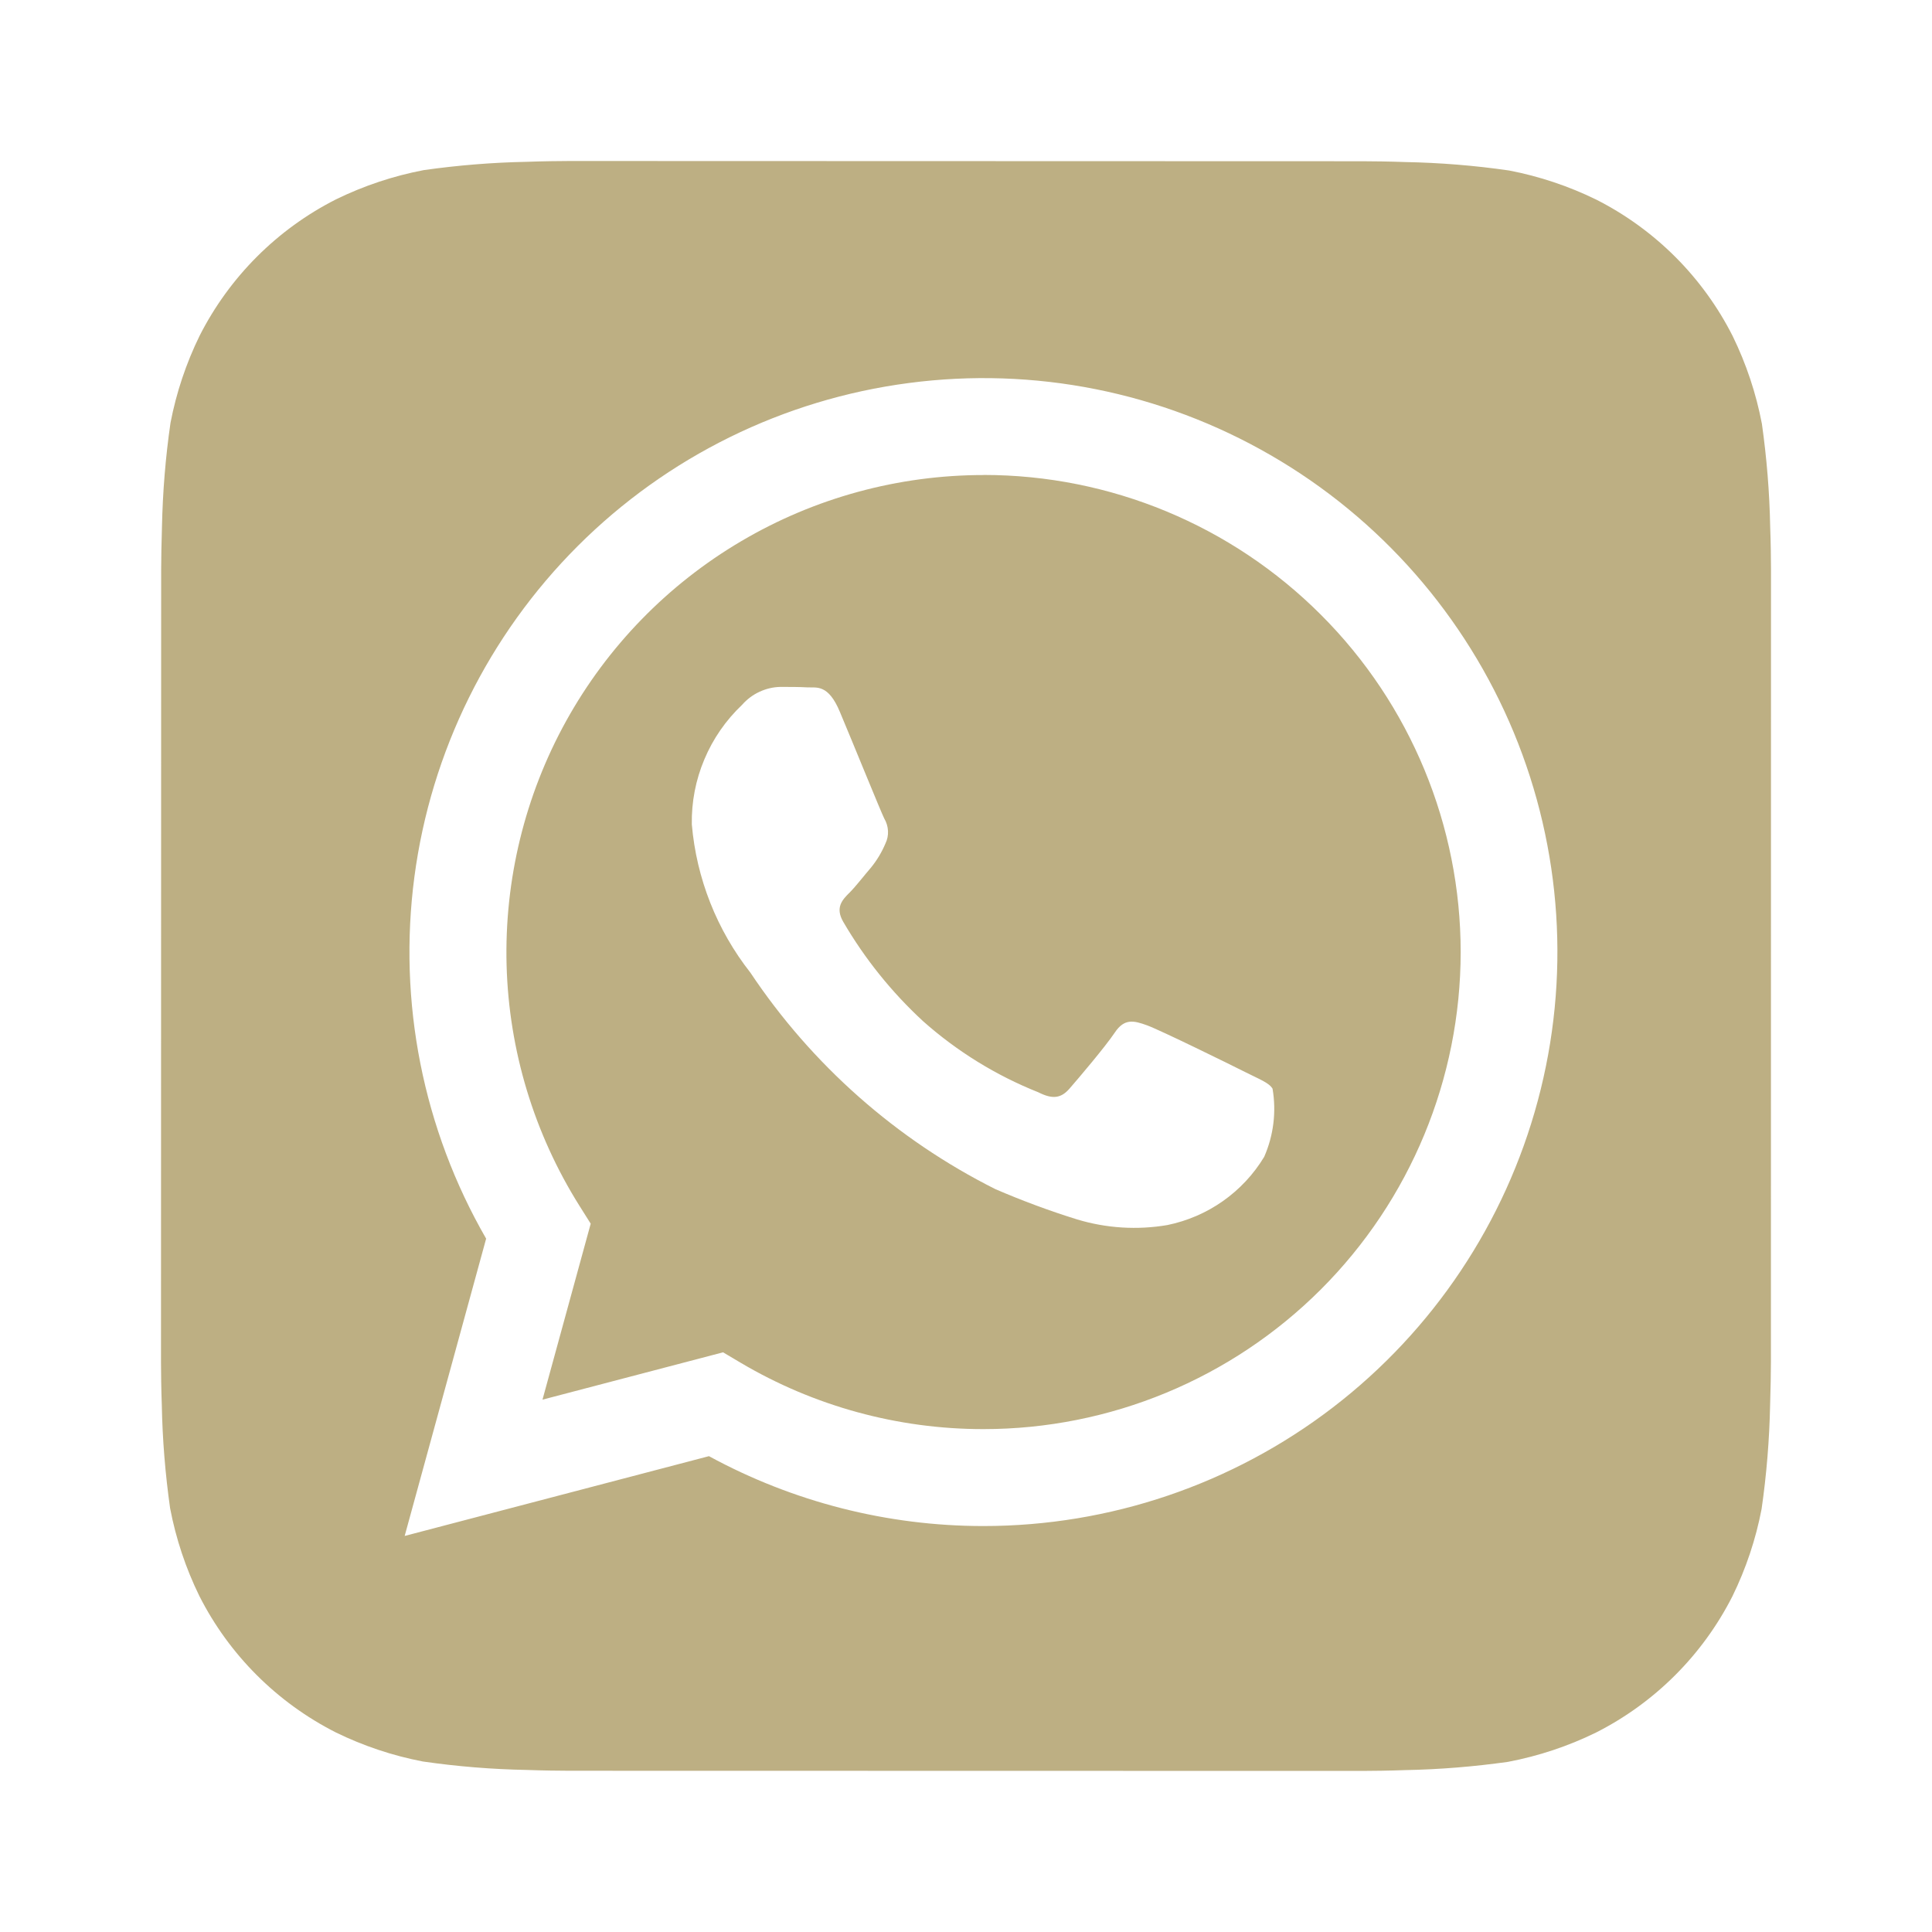
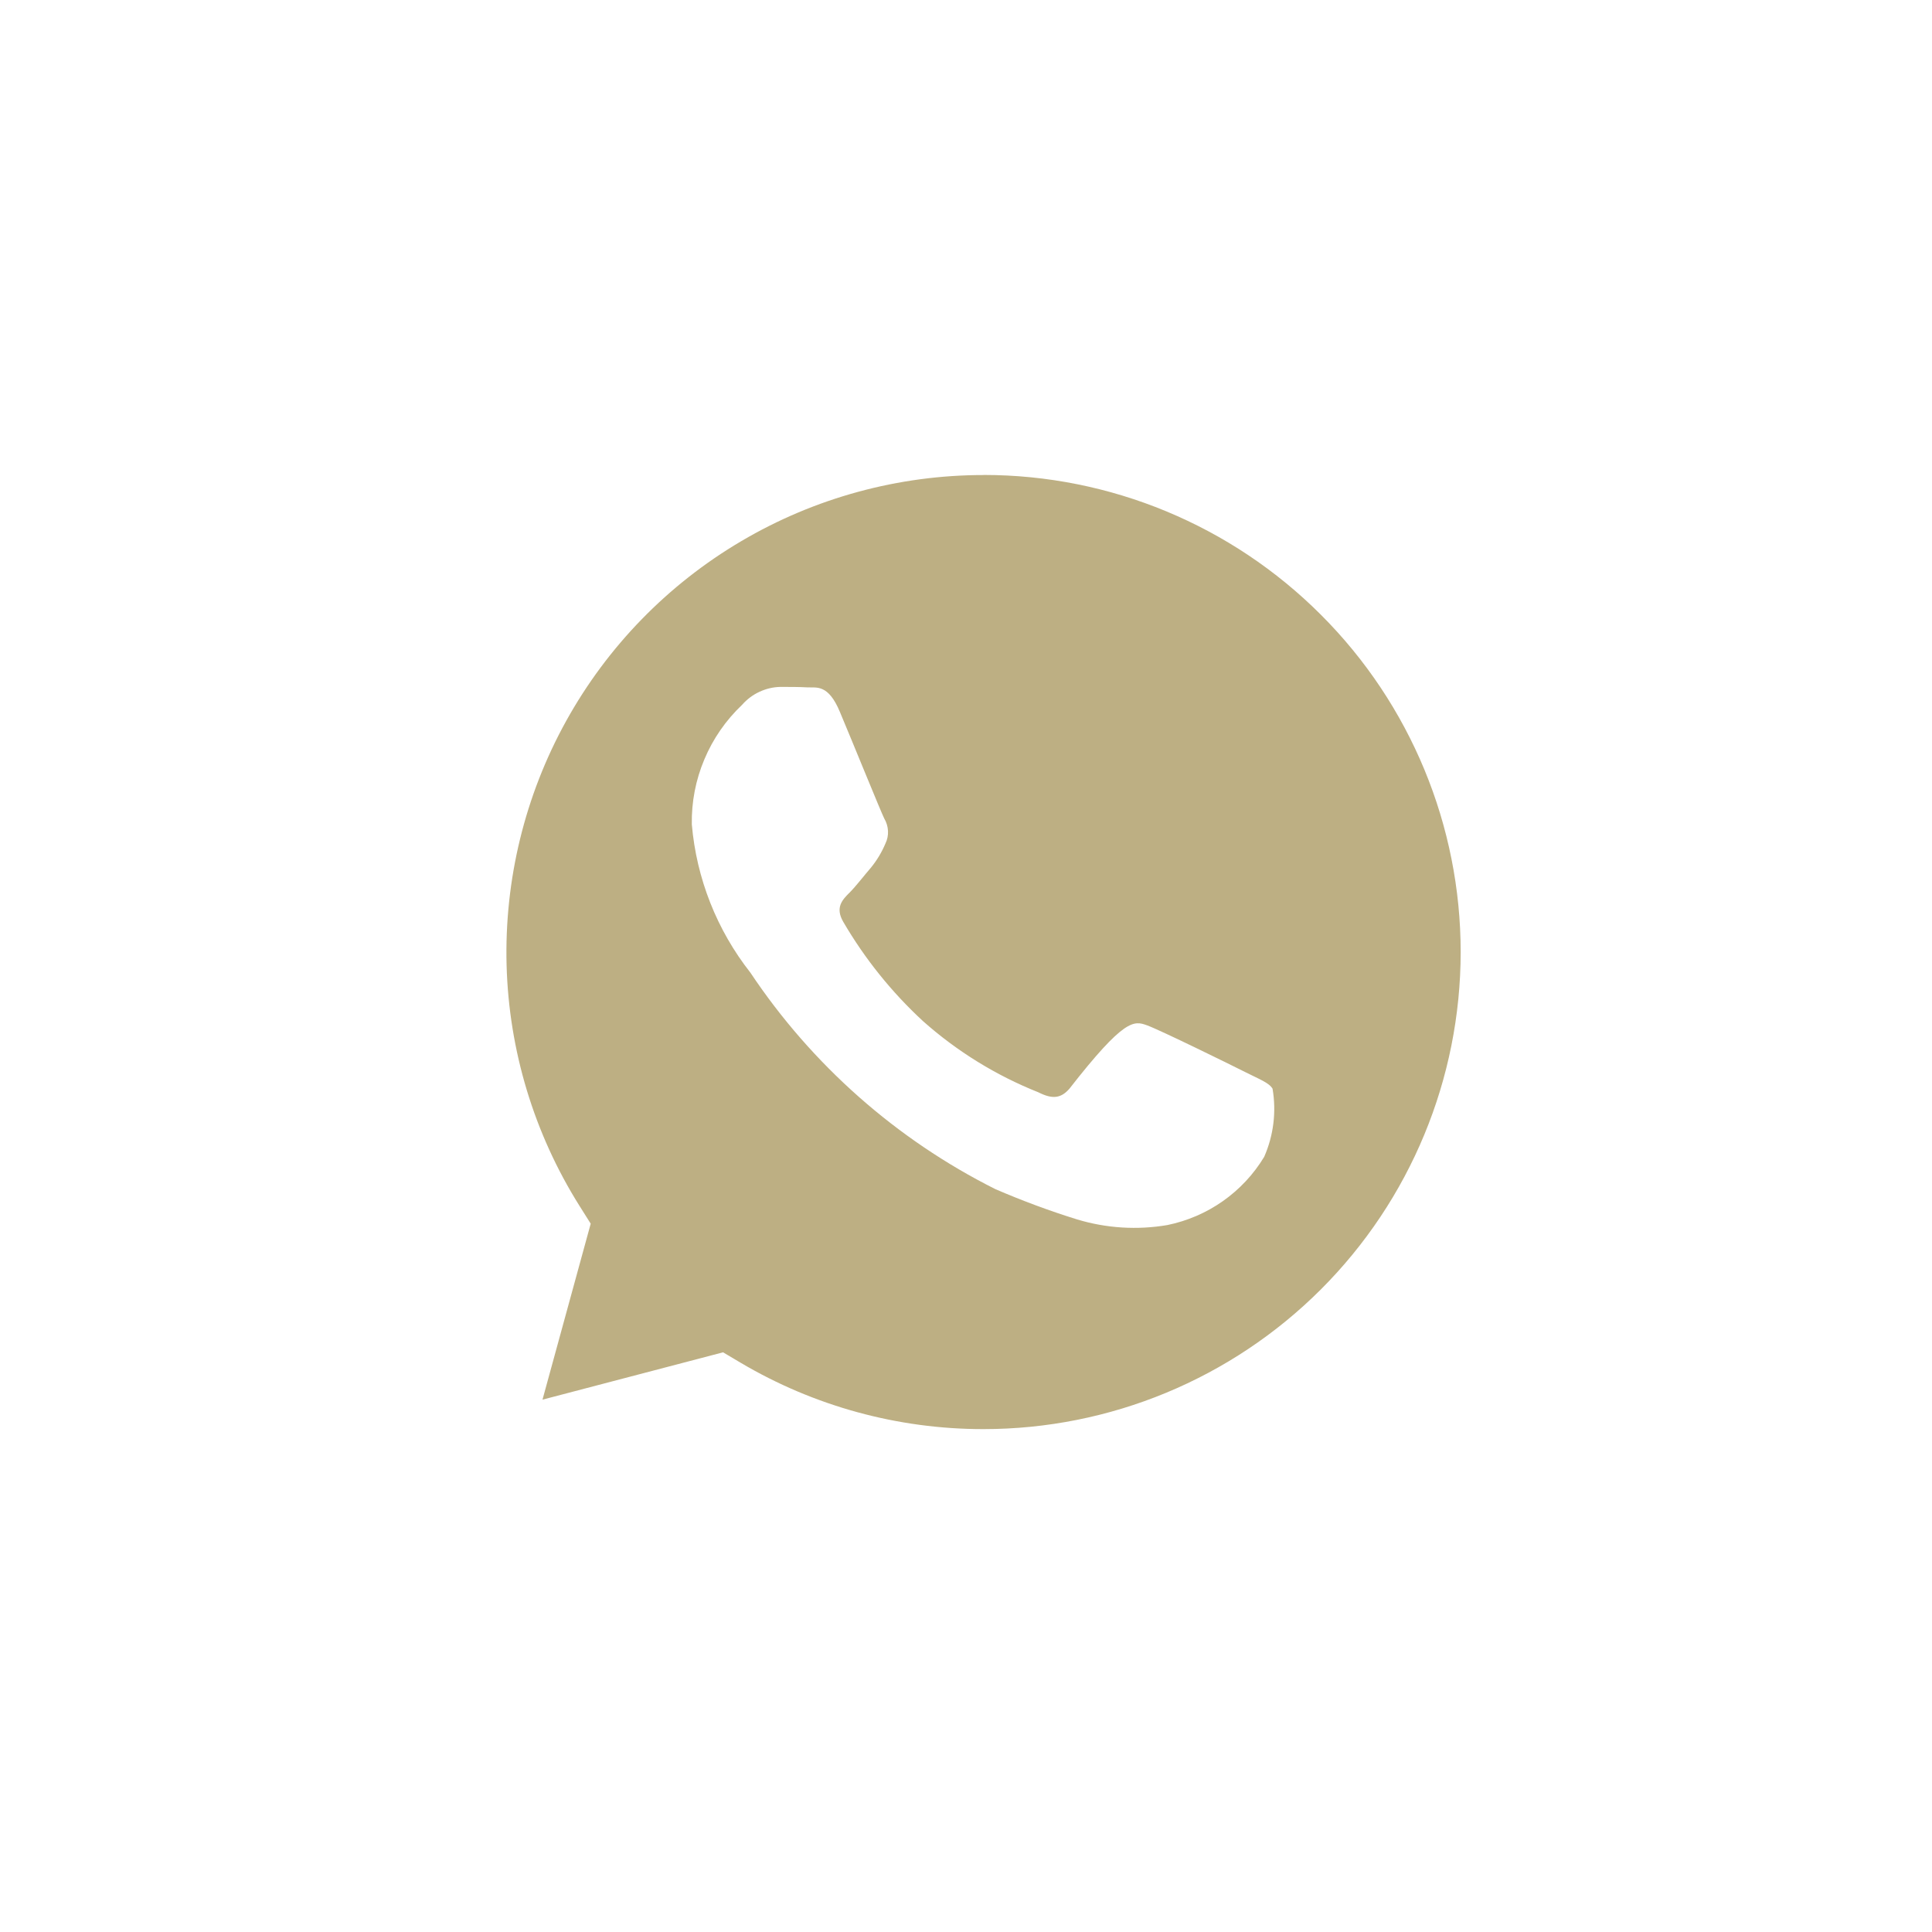
<svg xmlns="http://www.w3.org/2000/svg" width="24" height="24" viewBox="0 0 24 24" fill="none">
-   <path d="M21.99 6.547C21.982 6.118 21.947 5.69 21.887 5.265C21.815 4.887 21.693 4.521 21.524 4.175C21.154 3.444 20.561 2.851 19.83 2.48C19.487 2.312 19.122 2.19 18.747 2.118C18.319 2.056 17.887 2.021 17.455 2.013C17.272 2.006 17.035 2.003 16.925 2.003L7.077 2C6.967 2 6.73 2.003 6.547 2.01C6.118 2.018 5.69 2.053 5.265 2.113C4.887 2.185 4.521 2.307 4.175 2.476C3.444 2.846 2.851 3.44 2.48 4.17C2.312 4.513 2.19 4.878 2.118 5.253C2.056 5.681 2.021 6.113 2.012 6.545C2.006 6.728 2.002 6.965 2.002 7.075L2 16.923C2 17.033 2.003 17.27 2.01 17.453C2.018 17.882 2.053 18.31 2.113 18.735C2.185 19.113 2.307 19.48 2.476 19.825C2.846 20.556 3.44 21.149 4.17 21.52C4.513 21.688 4.878 21.81 5.253 21.882C5.681 21.944 6.113 21.979 6.545 21.987C6.728 21.994 6.965 21.997 7.075 21.997L16.923 21.999C17.033 21.999 17.27 21.996 17.453 21.989C17.882 21.981 18.31 21.946 18.735 21.886C19.113 21.814 19.48 21.692 19.825 21.523C20.556 21.153 21.15 20.56 21.521 19.829C21.689 19.486 21.811 19.122 21.883 18.746C21.945 18.318 21.98 17.886 21.989 17.454C21.995 17.271 21.999 17.034 21.999 16.924L22 7.077C22 6.967 21.997 6.73 21.99 6.547ZM12.217 18.957H12.214C11.024 18.957 9.852 18.658 8.807 18.089L5.027 19.08L6.039 15.387C5.255 14.027 4.942 12.447 5.148 10.891C5.354 9.336 6.068 7.891 7.178 6.782C8.288 5.673 9.733 4.962 11.289 4.758C12.845 4.553 14.425 4.868 15.784 5.654C17.143 6.439 18.204 7.65 18.805 9.1C19.405 10.55 19.51 12.158 19.103 13.674C18.697 15.189 17.802 16.529 16.557 17.484C15.312 18.439 13.786 18.957 12.217 18.957Z" fill="#BDAF83" />
-   <path d="M12.22 5.901C11.161 5.901 10.121 6.184 9.209 6.722C8.297 7.259 7.545 8.031 7.032 8.958C6.52 9.884 6.265 10.931 6.293 11.99C6.322 13.049 6.634 14.08 7.197 14.977L7.338 15.201L6.739 17.387L8.982 16.799L9.198 16.927C10.111 17.468 11.153 17.753 12.214 17.753H12.217C13.789 17.753 15.296 17.129 16.408 16.018C17.52 14.907 18.144 13.399 18.145 11.828C18.145 10.256 17.521 8.748 16.409 7.637C15.298 6.525 13.791 5.9 12.219 5.9L12.22 5.901ZM15.704 14.371C15.573 14.588 15.399 14.774 15.192 14.92C14.985 15.066 14.75 15.167 14.502 15.218C14.128 15.282 13.743 15.258 13.38 15.148C13.035 15.041 12.697 14.915 12.365 14.772C11.135 14.155 10.086 13.228 9.322 12.083C8.905 11.553 8.652 10.913 8.594 10.241C8.589 9.964 8.642 9.688 8.75 9.433C8.857 9.177 9.017 8.947 9.218 8.756C9.278 8.688 9.35 8.633 9.432 8.595C9.514 8.556 9.603 8.535 9.693 8.533C9.811 8.533 9.93 8.533 10.034 8.539C10.144 8.544 10.29 8.497 10.434 8.845C10.584 9.201 10.94 10.078 10.984 10.167C11.012 10.214 11.028 10.267 11.031 10.321C11.034 10.376 11.023 10.43 10.999 10.479C10.954 10.586 10.894 10.686 10.821 10.776C10.731 10.88 10.634 11.008 10.554 11.088C10.464 11.177 10.372 11.273 10.475 11.451C10.742 11.909 11.076 12.325 11.466 12.685C11.889 13.061 12.374 13.36 12.899 13.569C13.077 13.659 13.181 13.643 13.285 13.524C13.389 13.405 13.73 13.004 13.849 12.826C13.968 12.648 14.086 12.678 14.249 12.737C14.412 12.796 15.289 13.227 15.467 13.317C15.645 13.407 15.764 13.45 15.808 13.524C15.857 13.81 15.821 14.105 15.704 14.371Z" fill="#BDAF83" />
+   <path d="M12.22 5.901C11.161 5.901 10.121 6.184 9.209 6.722C8.297 7.259 7.545 8.031 7.032 8.958C6.52 9.884 6.265 10.931 6.293 11.99C6.322 13.049 6.634 14.08 7.197 14.977L7.338 15.201L6.739 17.387L8.982 16.799L9.198 16.927C10.111 17.468 11.153 17.753 12.214 17.753H12.217C13.789 17.753 15.296 17.129 16.408 16.018C17.52 14.907 18.144 13.399 18.145 11.828C18.145 10.256 17.521 8.748 16.409 7.637C15.298 6.525 13.791 5.9 12.219 5.9L12.22 5.901ZM15.704 14.371C15.573 14.588 15.399 14.774 15.192 14.92C14.985 15.066 14.75 15.167 14.502 15.218C14.128 15.282 13.743 15.258 13.38 15.148C13.035 15.041 12.697 14.915 12.365 14.772C11.135 14.155 10.086 13.228 9.322 12.083C8.905 11.553 8.652 10.913 8.594 10.241C8.589 9.964 8.642 9.688 8.75 9.433C8.857 9.177 9.017 8.947 9.218 8.756C9.278 8.688 9.35 8.633 9.432 8.595C9.514 8.556 9.603 8.535 9.693 8.533C9.811 8.533 9.93 8.533 10.034 8.539C10.144 8.544 10.29 8.497 10.434 8.845C10.584 9.201 10.94 10.078 10.984 10.167C11.012 10.214 11.028 10.267 11.031 10.321C11.034 10.376 11.023 10.43 10.999 10.479C10.954 10.586 10.894 10.686 10.821 10.776C10.731 10.88 10.634 11.008 10.554 11.088C10.464 11.177 10.372 11.273 10.475 11.451C10.742 11.909 11.076 12.325 11.466 12.685C11.889 13.061 12.374 13.36 12.899 13.569C13.077 13.659 13.181 13.643 13.285 13.524C13.968 12.648 14.086 12.678 14.249 12.737C14.412 12.796 15.289 13.227 15.467 13.317C15.645 13.407 15.764 13.45 15.808 13.524C15.857 13.81 15.821 14.105 15.704 14.371Z" fill="#BDAF83" />
</svg>